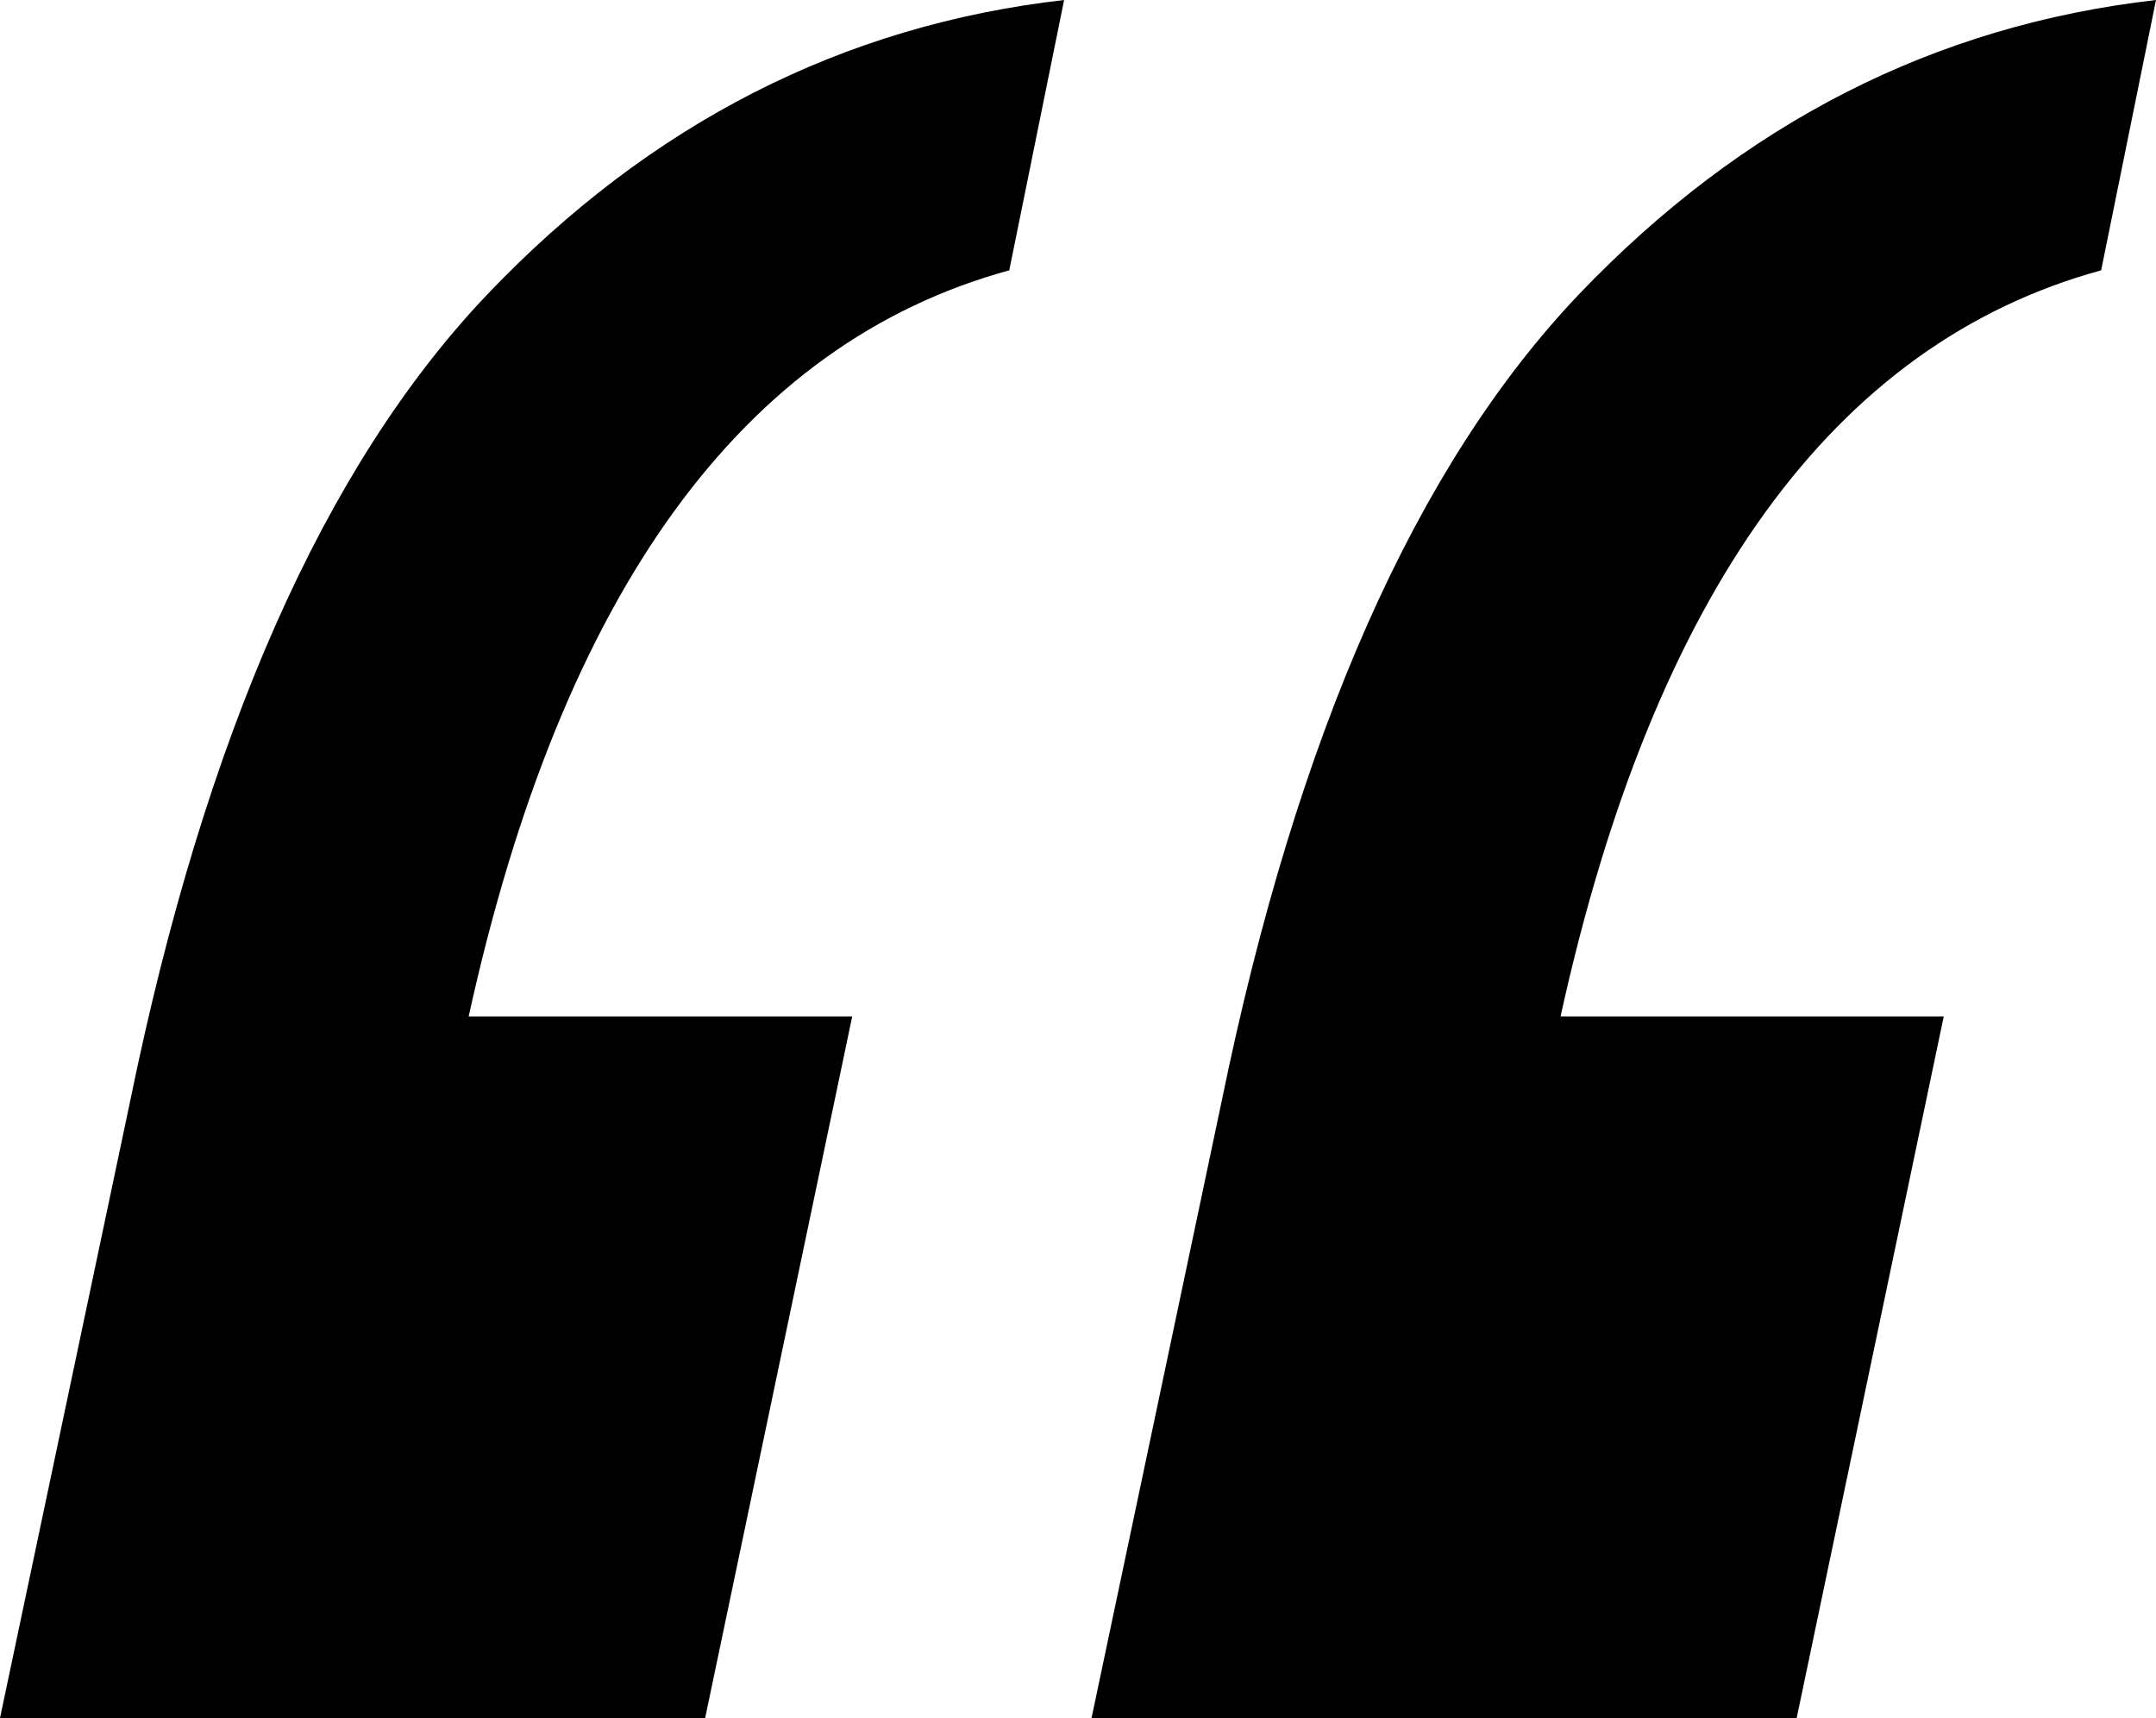
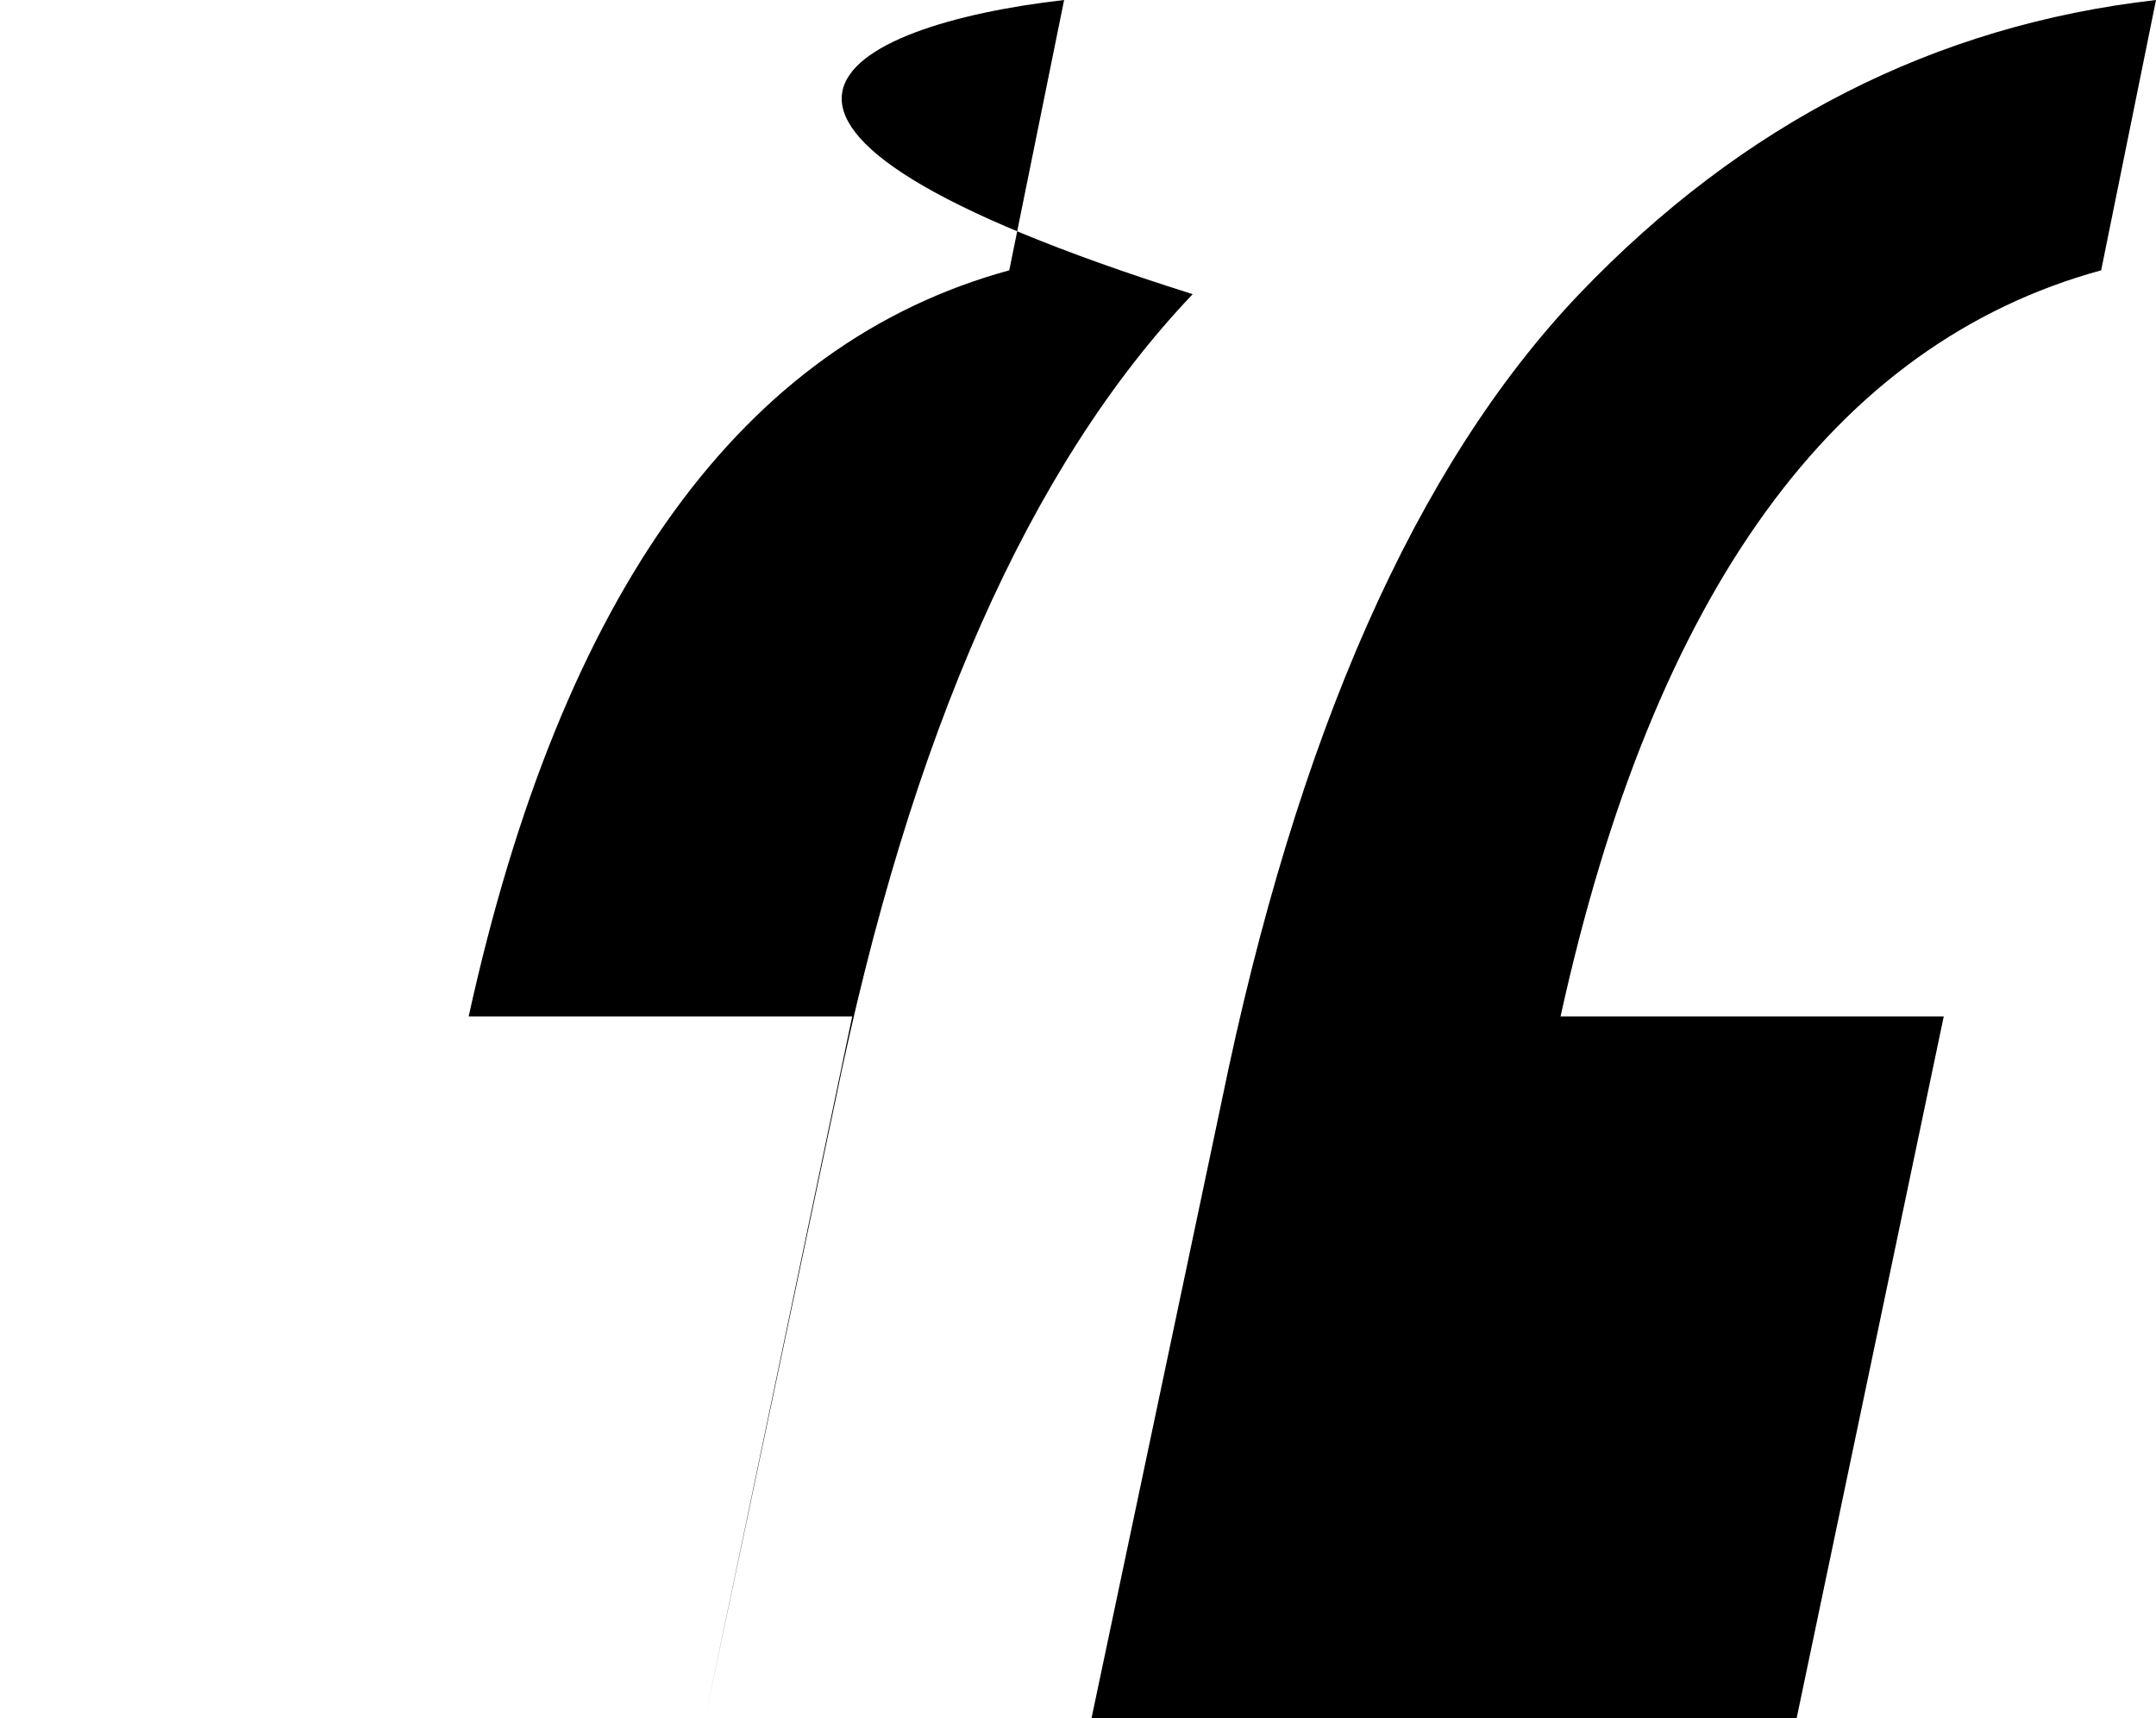
<svg xmlns="http://www.w3.org/2000/svg" id="_レイヤー_1" data-name="レイヤー_1" version="1.1" viewBox="0 0 605.4 482.4">
-   <path d="M239.3,285.4l-41.3,197H0l36.5-173c21.1-103.1,54.6-178.7,100.4-226.8C182.7,34.6,236.7,7.1,298.8,0l-15.4,75.9c-74.9,20.5-125.6,90.3-151.8,209.5h107.6ZM545.8,285.4l-41.3,197h-198l36.5-173c21.1-103.1,54.6-178.7,100.4-226.8C489.3,34.6,543.2,7.1,605.4,0l-15.4,75.9c-74.9,20.5-125.6,90.3-151.8,209.5h107.6Z" />
+   <path d="M239.3,285.4l-41.3,197l36.5-173c21.1-103.1,54.6-178.7,100.4-226.8C182.7,34.6,236.7,7.1,298.8,0l-15.4,75.9c-74.9,20.5-125.6,90.3-151.8,209.5h107.6ZM545.8,285.4l-41.3,197h-198l36.5-173c21.1-103.1,54.6-178.7,100.4-226.8C489.3,34.6,543.2,7.1,605.4,0l-15.4,75.9c-74.9,20.5-125.6,90.3-151.8,209.5h107.6Z" />
</svg>